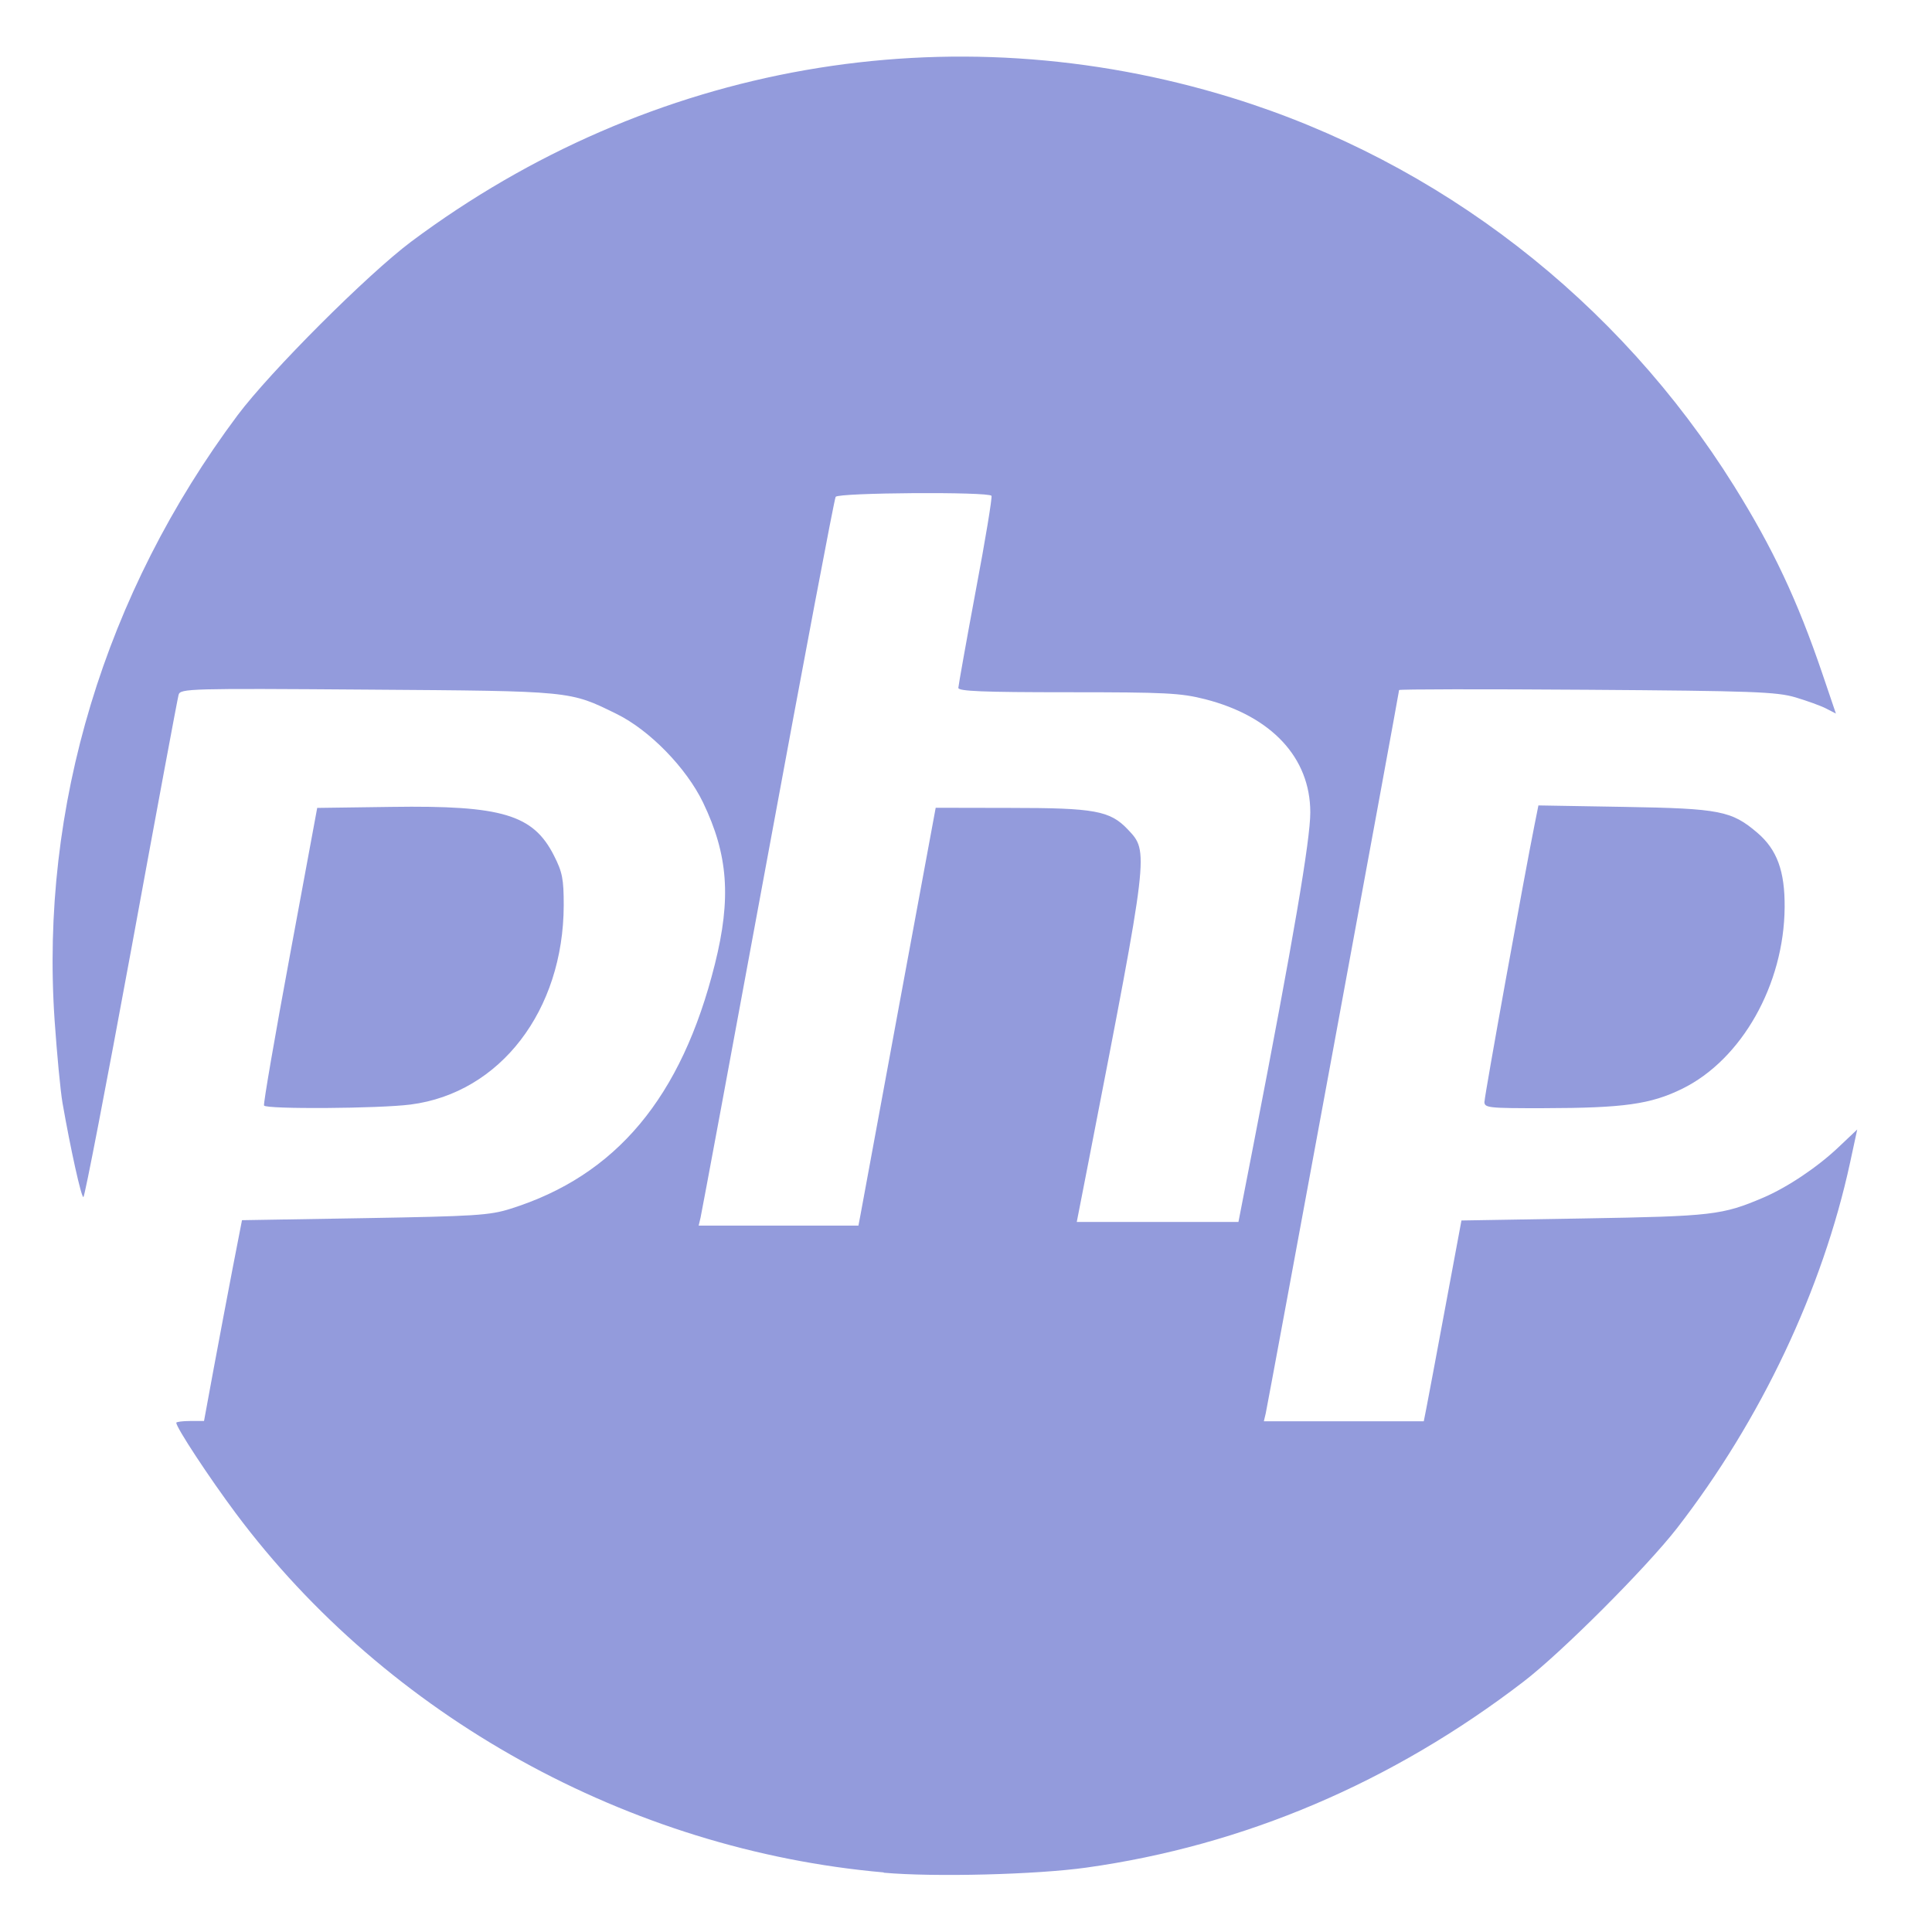
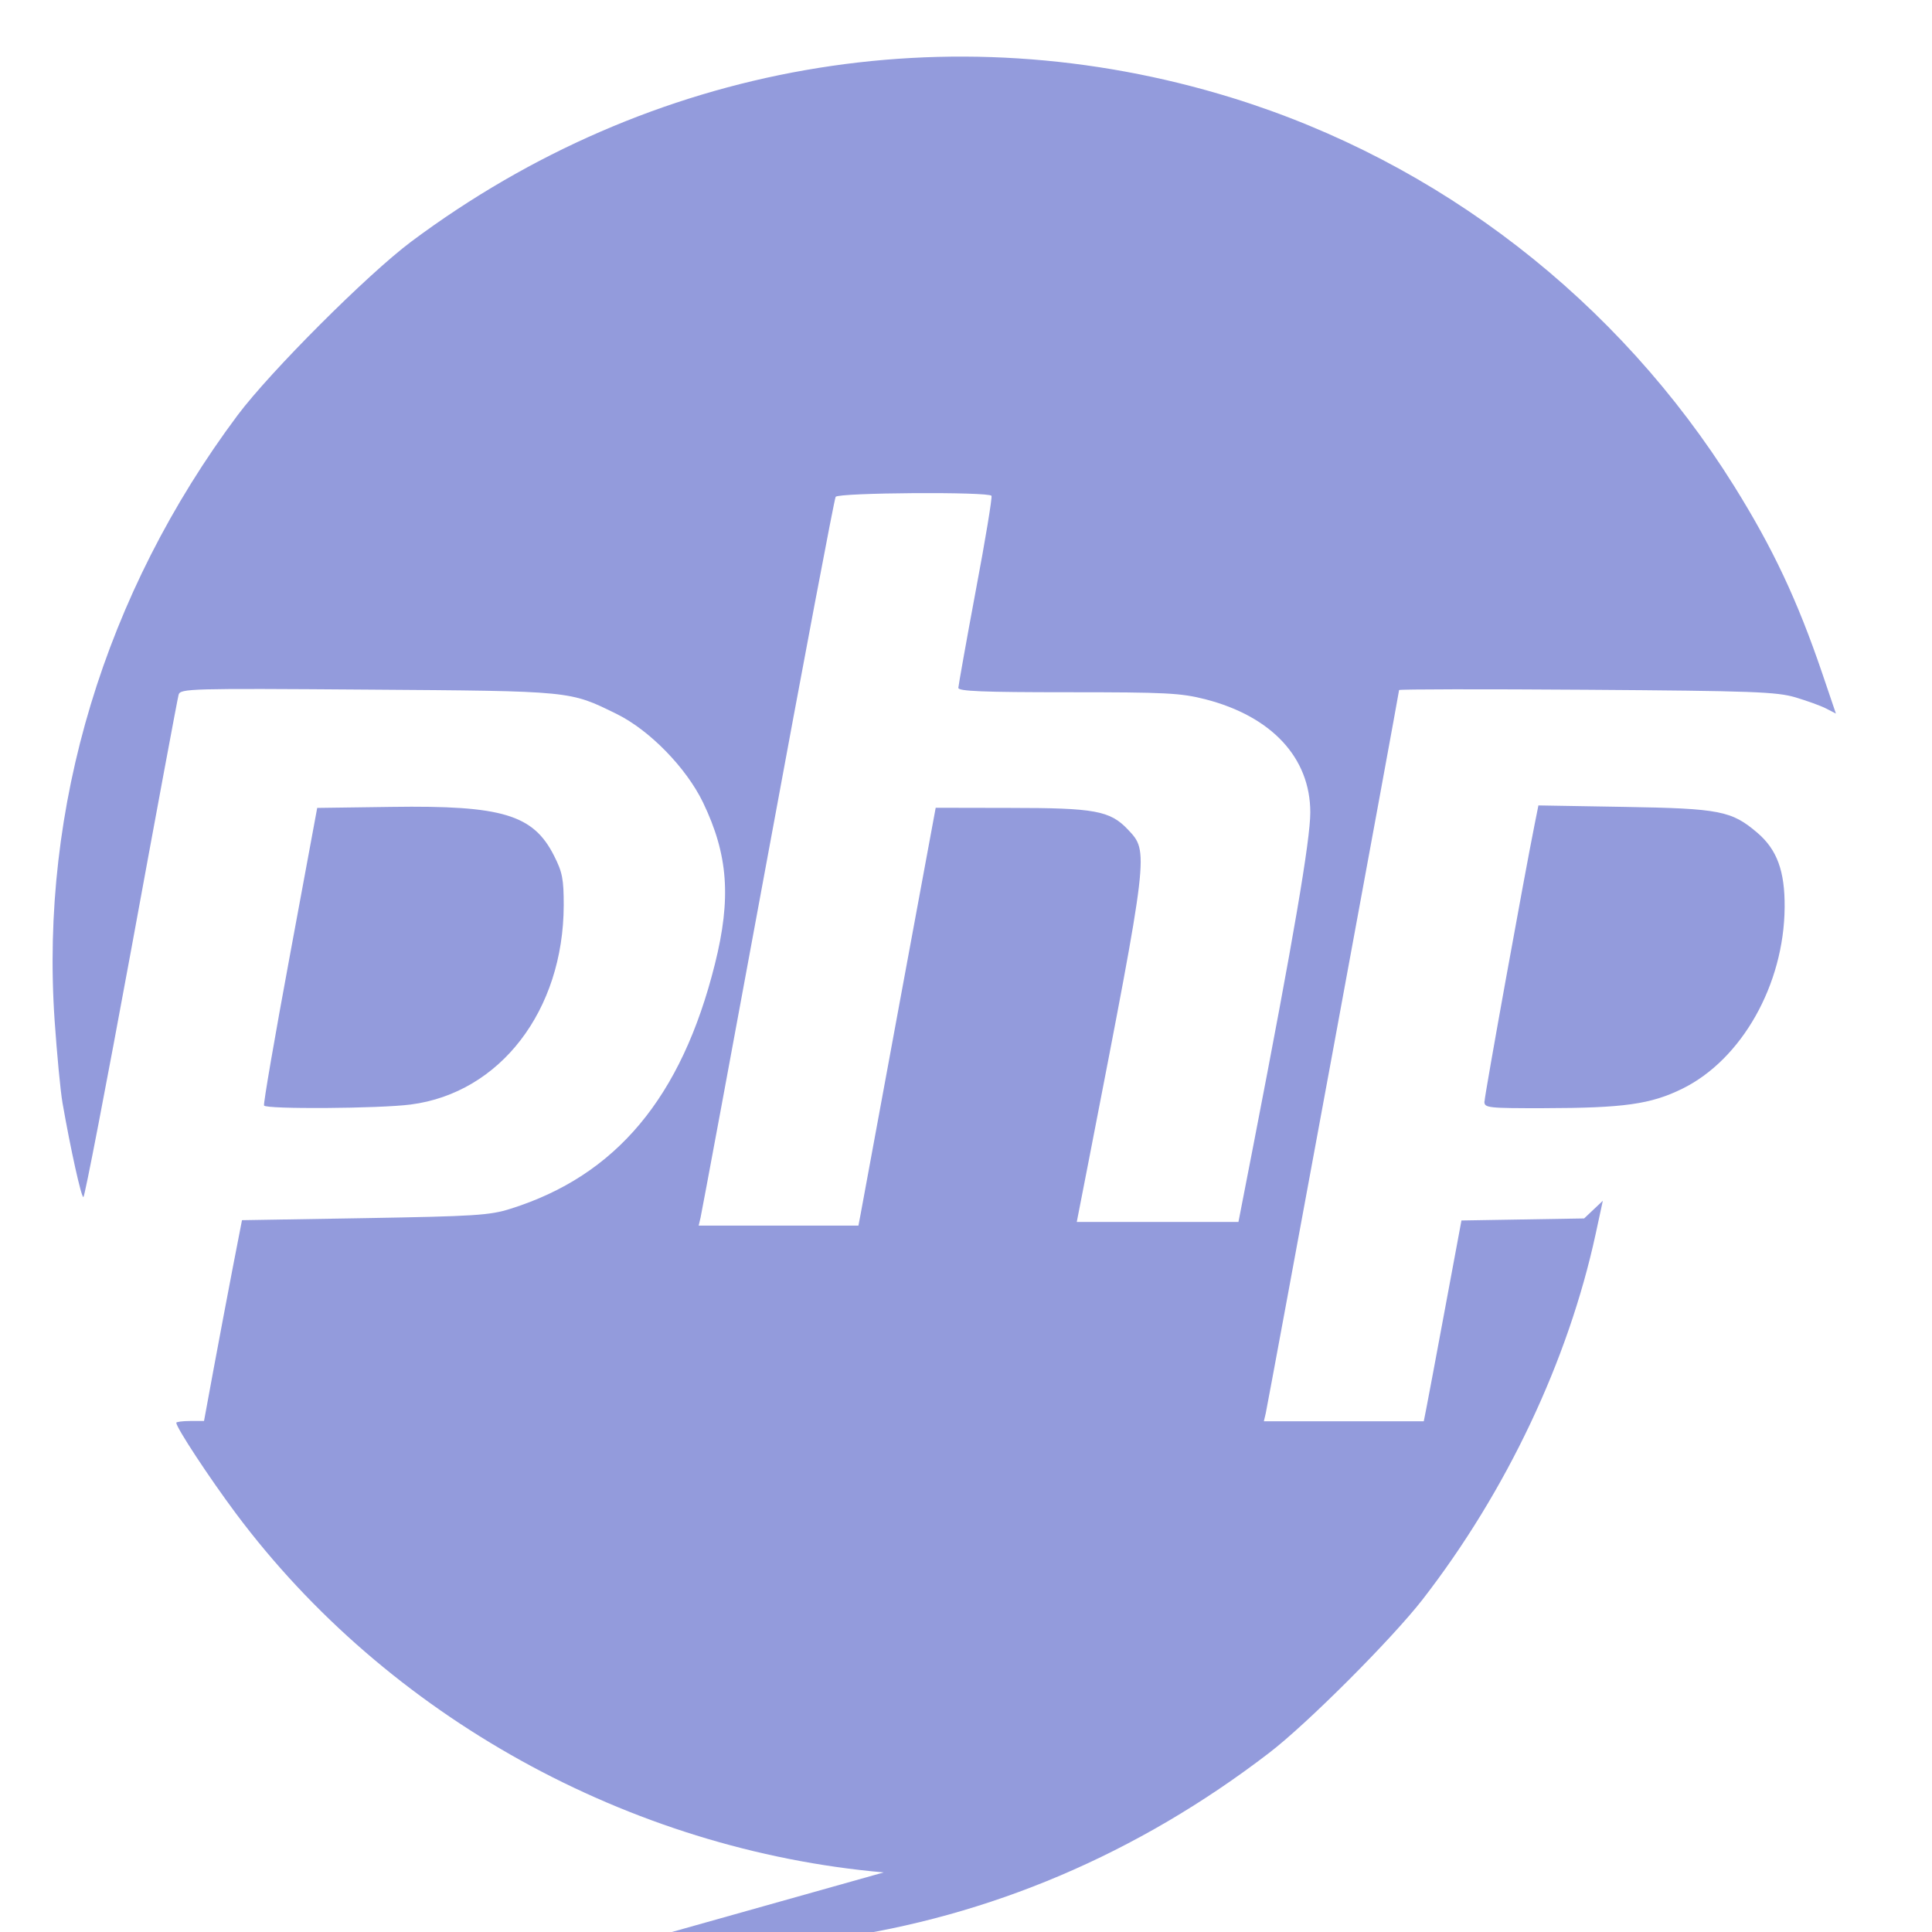
<svg xmlns="http://www.w3.org/2000/svg" xmlns:ns1="http://sodipodi.sourceforge.net/DTD/sodipodi-0.dtd" xmlns:ns2="http://www.inkscape.org/namespaces/inkscape" id="svg8" version="1.1" viewBox="0 0 13.229 13.229" height="50" width="50" ns1:docname="php.svg" ns2:version="0.92.4 (5da689c313, 2019-01-14)">
  <ns1:namedview pagecolor="#ffffff" bordercolor="#666666" borderopacity="1" objecttolerance="10" gridtolerance="10" guidetolerance="10" ns2:pageopacity="0" ns2:pageshadow="2" ns2:window-width="1920" ns2:window-height="1057" id="namedview846" showgrid="false" ns2:zoom="9.44" ns2:cx="3.8166965" ns2:cy="15.032032" ns2:window-x="-8" ns2:window-y="-8" ns2:window-maximized="1" ns2:current-layer="text5190" />
  <defs id="defs2" />
  <g aria-label="aa" style="font-style:normal;font-variant:normal;font-weight:normal;font-stretch:normal;font-size:11.176px;line-height:1.25;font-family:Arial;-inkscape-font-specification:Arial;letter-spacing:0px;word-spacing:0px;fill:#2ca02c;fill-opacity:1;stroke:none;stroke-width:0.419" id="text5190">
-     <path style="fill:#939bdc;fill-opacity:1;stroke-width:0.01" d="M 6.051,12.821 C 4.306,12.668 2.652,11.751 1.616,10.364 1.431,10.116 1.207,9.775 1.207,9.742 c 0,-0.006 0.043,-0.012 0.095,-0.012 h 0.095 L 1.463,9.372 C 1.5,9.174 1.558,8.865 1.593,8.684 l 0.064,-0.329 0.84,-0.014 c 0.753,-0.013 0.856,-0.019 0.998,-0.064 C 4.219,8.05 4.667,7.515 4.895,6.602 5.008,6.15 4.986,5.853 4.814,5.495 4.699,5.257 4.448,5 4.223,4.889 3.899,4.73 3.926,4.732 2.517,4.722 1.295,4.713 1.235,4.715 1.223,4.757 1.216,4.781 1.07,5.565 0.899,6.499 0.727,7.433 0.58,8.197 0.571,8.197 0.556,8.197 0.483,7.867 0.428,7.552 0.414,7.472 0.39,7.218 0.374,6.988 0.274,5.524 0.716,4.063 1.627,2.843 1.852,2.543 2.515,1.88 2.815,1.655 4.453,0.432 6.504,0.073 8.437,0.67 9.856,1.109 11.079,2.055 11.874,3.328 12.139,3.753 12.307,4.109 12.478,4.612 l 0.093,0.274 -0.066,-0.034 c -0.036,-0.019 -0.131,-0.053 -0.211,-0.077 -0.129,-0.038 -0.292,-0.044 -1.43,-0.052 -0.706,-0.005 -1.284,-0.004 -1.284,0.002 0,0.016 -0.898,4.886 -0.913,4.952 l -0.013,0.055 H 9.202 9.749 l 0.018,-0.091 c 0.01,-0.05 0.068,-0.36 0.129,-0.688 l 0.111,-0.596 0.84,-0.014 c 0.882,-0.015 0.946,-0.023 1.228,-0.143 0.163,-0.07 0.37,-0.208 0.514,-0.345 l 0.128,-0.121 -0.049,0.227 c -0.188,0.868 -0.61,1.761 -1.185,2.503 -0.21,0.27 -0.788,0.849 -1.05,1.05 -0.901,0.692 -1.915,1.123 -2.994,1.274 -0.342,0.048 -1.042,0.066 -1.388,0.035 z M 5.893,8.313 C 5.901,8.269 6.02,7.626 6.157,6.882 L 6.407,5.531 6.917,5.532 C 7.497,5.532 7.601,5.551 7.723,5.68 7.867,5.833 7.869,5.818 7.455,7.947 L 7.373,8.367 H 7.926 8.48 L 8.583,7.838 C 8.857,6.427 8.972,5.751 8.972,5.563 8.972,5.189 8.708,4.905 8.253,4.788 8.084,4.745 7.982,4.74 7.313,4.74 c -0.585,0 -0.751,-0.007 -0.751,-0.03 C 6.563,4.693 6.616,4.394 6.681,4.046 6.747,3.698 6.795,3.405 6.789,3.395 6.772,3.366 5.74,3.373 5.722,3.402 5.713,3.416 5.504,4.52 5.258,5.855 5.012,7.19 4.804,8.307 4.797,8.337 l -0.013,0.055 h 0.547 0.547 z M 1.808,7.57 C 1.802,7.56 1.882,7.097 1.985,6.542 l 0.187,-1.01 0.509,-0.007 C 3.439,5.514 3.651,5.578 3.793,5.858 3.851,5.972 3.86,6.019 3.86,6.199 3.858,6.919 3.425,7.484 2.812,7.563 c -0.215,0.028 -0.989,0.033 -1.004,0.007 z M 10.165,7.542 c 0,-0.04 0.273,-1.549 0.343,-1.897 l 0.026,-0.13 0.588,0.01 c 0.657,0.011 0.735,0.027 0.912,0.178 0.134,0.115 0.188,0.262 0.186,0.51 -0.004,0.529 -0.294,1.042 -0.701,1.242 -0.216,0.106 -0.399,0.132 -0.947,0.133 -0.384,7.085e-4 -0.408,-0.002 -0.408,-0.045 z" id="path5818" ns2:connector-curvature="0" />
+     <path style="fill:#939bdc;fill-opacity:1;stroke-width:0.01" d="M 6.051,12.821 C 4.306,12.668 2.652,11.751 1.616,10.364 1.431,10.116 1.207,9.775 1.207,9.742 c 0,-0.006 0.043,-0.012 0.095,-0.012 h 0.095 L 1.463,9.372 C 1.5,9.174 1.558,8.865 1.593,8.684 l 0.064,-0.329 0.84,-0.014 c 0.753,-0.013 0.856,-0.019 0.998,-0.064 C 4.219,8.05 4.667,7.515 4.895,6.602 5.008,6.15 4.986,5.853 4.814,5.495 4.699,5.257 4.448,5 4.223,4.889 3.899,4.73 3.926,4.732 2.517,4.722 1.295,4.713 1.235,4.715 1.223,4.757 1.216,4.781 1.07,5.565 0.899,6.499 0.727,7.433 0.58,8.197 0.571,8.197 0.556,8.197 0.483,7.867 0.428,7.552 0.414,7.472 0.39,7.218 0.374,6.988 0.274,5.524 0.716,4.063 1.627,2.843 1.852,2.543 2.515,1.88 2.815,1.655 4.453,0.432 6.504,0.073 8.437,0.67 9.856,1.109 11.079,2.055 11.874,3.328 12.139,3.753 12.307,4.109 12.478,4.612 l 0.093,0.274 -0.066,-0.034 c -0.036,-0.019 -0.131,-0.053 -0.211,-0.077 -0.129,-0.038 -0.292,-0.044 -1.43,-0.052 -0.706,-0.005 -1.284,-0.004 -1.284,0.002 0,0.016 -0.898,4.886 -0.913,4.952 l -0.013,0.055 H 9.202 9.749 l 0.018,-0.091 c 0.01,-0.05 0.068,-0.36 0.129,-0.688 l 0.111,-0.596 0.84,-0.014 l 0.128,-0.121 -0.049,0.227 c -0.188,0.868 -0.61,1.761 -1.185,2.503 -0.21,0.27 -0.788,0.849 -1.05,1.05 -0.901,0.692 -1.915,1.123 -2.994,1.274 -0.342,0.048 -1.042,0.066 -1.388,0.035 z M 5.893,8.313 C 5.901,8.269 6.02,7.626 6.157,6.882 L 6.407,5.531 6.917,5.532 C 7.497,5.532 7.601,5.551 7.723,5.68 7.867,5.833 7.869,5.818 7.455,7.947 L 7.373,8.367 H 7.926 8.48 L 8.583,7.838 C 8.857,6.427 8.972,5.751 8.972,5.563 8.972,5.189 8.708,4.905 8.253,4.788 8.084,4.745 7.982,4.74 7.313,4.74 c -0.585,0 -0.751,-0.007 -0.751,-0.03 C 6.563,4.693 6.616,4.394 6.681,4.046 6.747,3.698 6.795,3.405 6.789,3.395 6.772,3.366 5.74,3.373 5.722,3.402 5.713,3.416 5.504,4.52 5.258,5.855 5.012,7.19 4.804,8.307 4.797,8.337 l -0.013,0.055 h 0.547 0.547 z M 1.808,7.57 C 1.802,7.56 1.882,7.097 1.985,6.542 l 0.187,-1.01 0.509,-0.007 C 3.439,5.514 3.651,5.578 3.793,5.858 3.851,5.972 3.86,6.019 3.86,6.199 3.858,6.919 3.425,7.484 2.812,7.563 c -0.215,0.028 -0.989,0.033 -1.004,0.007 z M 10.165,7.542 c 0,-0.04 0.273,-1.549 0.343,-1.897 l 0.026,-0.13 0.588,0.01 c 0.657,0.011 0.735,0.027 0.912,0.178 0.134,0.115 0.188,0.262 0.186,0.51 -0.004,0.529 -0.294,1.042 -0.701,1.242 -0.216,0.106 -0.399,0.132 -0.947,0.133 -0.384,7.085e-4 -0.408,-0.002 -0.408,-0.045 z" id="path5818" ns2:connector-curvature="0" />
  </g>
</svg>